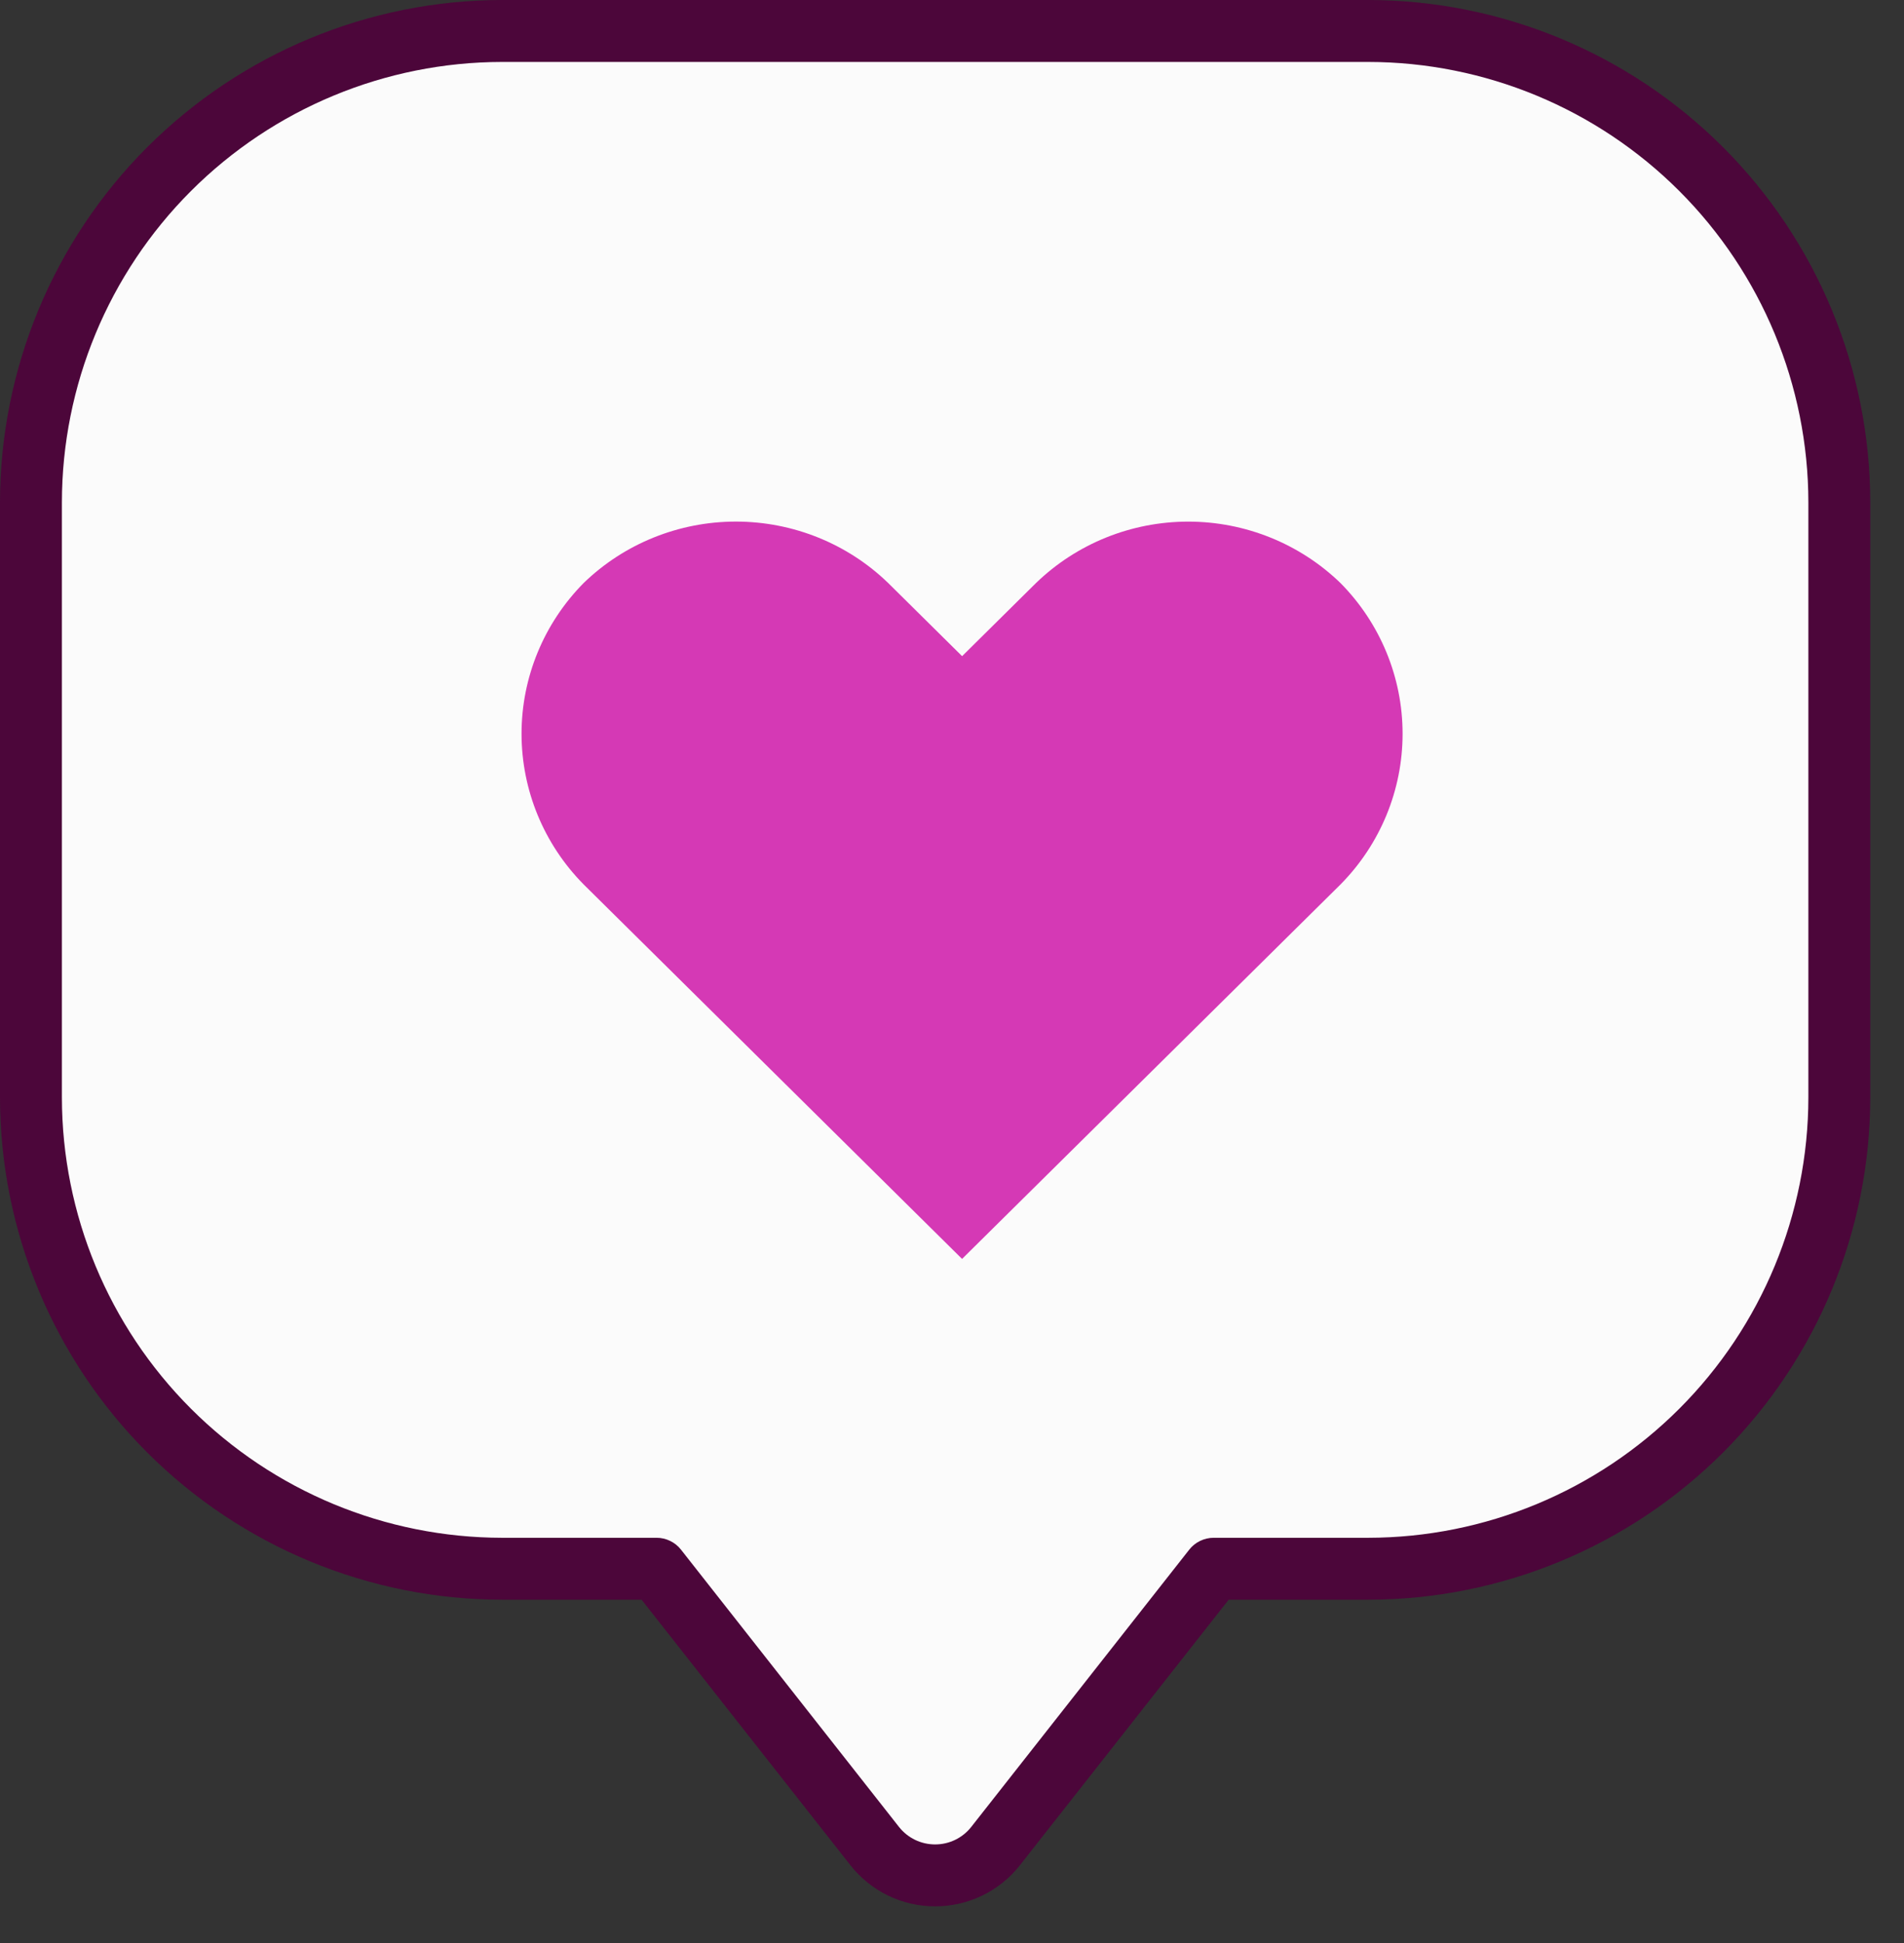
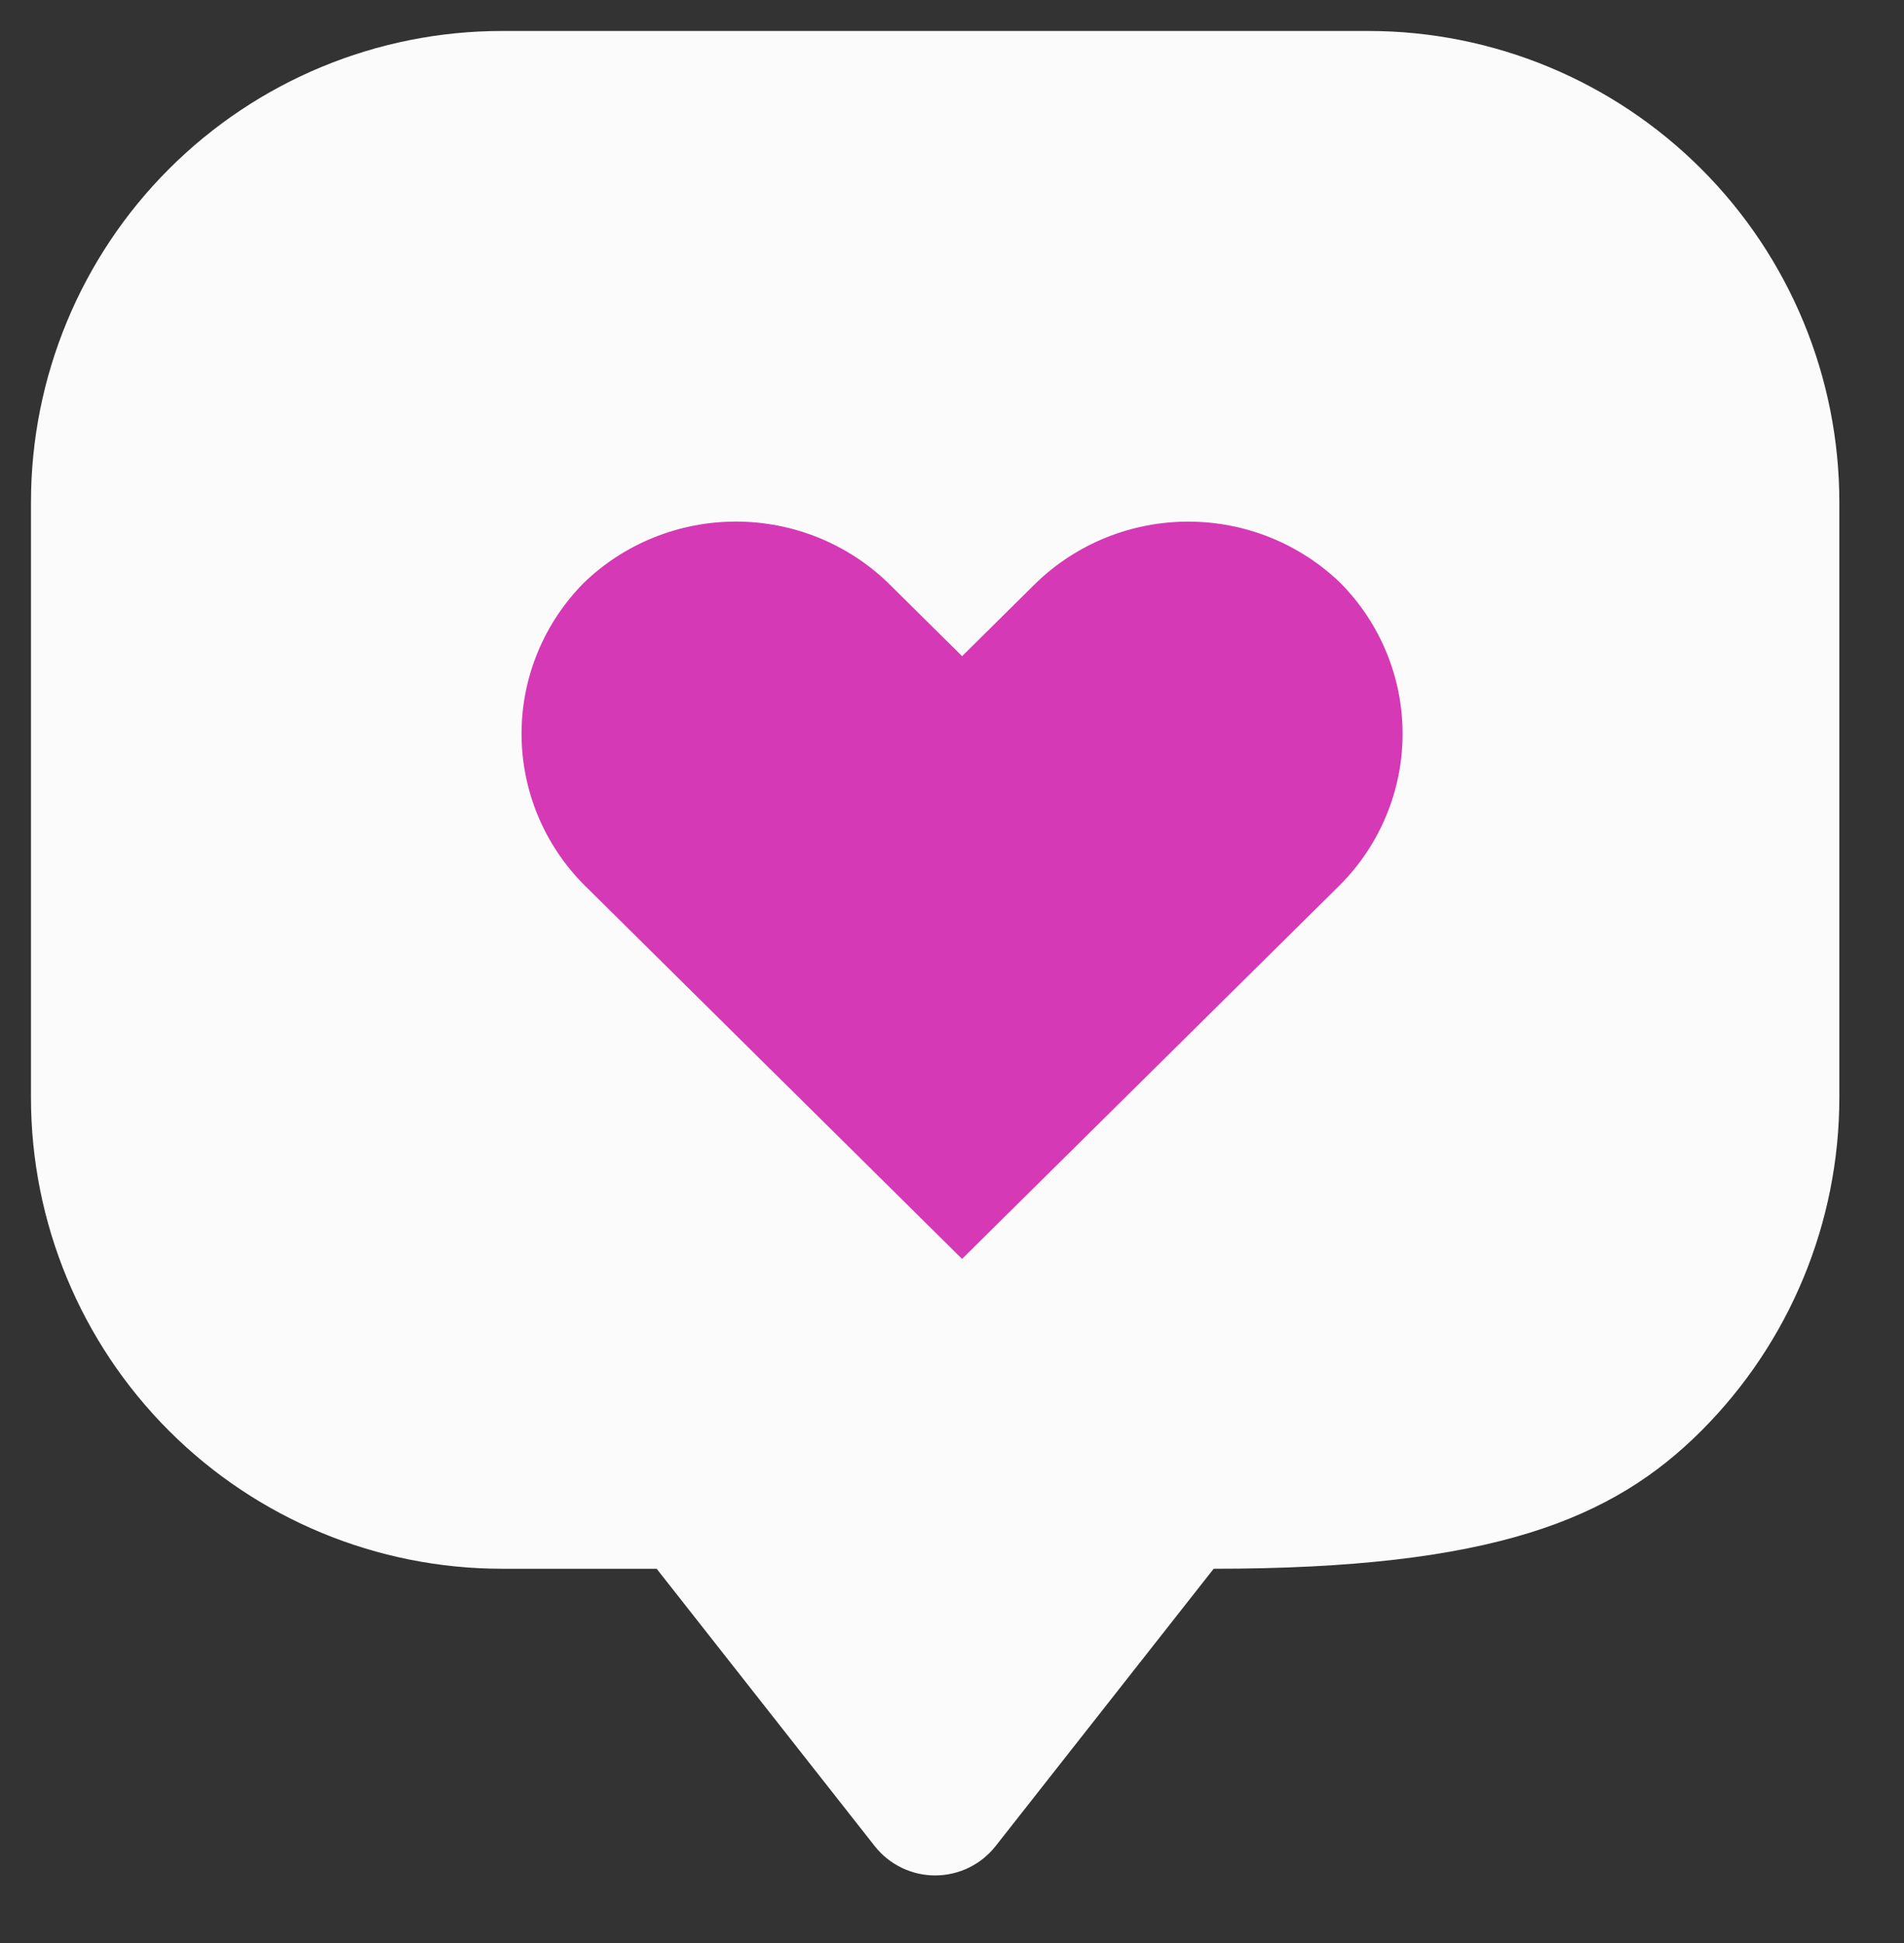
<svg xmlns="http://www.w3.org/2000/svg" width="49" height="50" viewBox="0 0 49 50" fill="none">
  <rect x="0" y="0" width="49" height="50" fill="#333333" stroke="none" />
  <g clip-path="url(#clip0_320_31445)">
-     <path d="M35.213 0.797H12.92C9.705 0.797 6.621 2.075 4.348 4.349C2.074 6.623 0.797 9.707 0.797 12.924V28.243C0.797 31.459 2.074 34.543 4.348 36.818C6.621 39.092 9.705 40.369 12.92 40.369H16.899L22.511 47.506C22.696 47.741 22.932 47.932 23.202 48.062C23.471 48.193 23.767 48.261 24.066 48.261C24.366 48.261 24.662 48.193 24.931 48.062C25.201 47.932 25.437 47.741 25.622 47.506L31.234 40.369H35.213C38.428 40.369 41.511 39.092 43.785 36.818C46.059 34.543 47.336 31.459 47.336 28.243V12.924C47.336 9.707 46.059 6.623 43.785 4.349C41.511 2.075 38.428 0.797 35.213 0.797Z" fill="#FBFBFB" />
-     <path d="M24.063 49.056C23.644 49.056 23.23 48.961 22.853 48.778C22.476 48.595 22.145 48.328 21.886 47.999L16.512 41.166H12.92C9.494 41.162 6.21 39.799 3.788 37.377C1.366 34.954 0.004 31.669 0 28.242L0 12.924C0.004 9.497 1.366 6.212 3.788 3.789C6.21 1.367 9.494 0.004 12.92 0L35.212 0C38.638 0.004 41.922 1.367 44.344 3.789C46.766 6.212 48.128 9.497 48.132 12.924V28.242C48.128 31.669 46.766 34.954 44.344 37.377C41.922 39.799 38.638 41.162 35.212 41.166H31.62L26.248 47.998C25.988 48.329 25.656 48.596 25.277 48.779C24.899 48.962 24.483 49.057 24.063 49.056ZM12.92 1.594C9.917 1.597 7.038 2.792 4.914 4.916C2.791 7.04 1.596 9.92 1.593 12.924V28.242C1.596 31.246 2.791 34.126 4.914 36.25C7.038 38.374 9.917 39.569 12.92 39.572H16.899C17.019 39.572 17.139 39.6 17.247 39.653C17.355 39.705 17.451 39.782 17.525 39.877L23.136 47.013C23.247 47.154 23.388 47.267 23.549 47.345C23.71 47.423 23.887 47.463 24.066 47.463C24.244 47.463 24.421 47.423 24.582 47.345C24.743 47.267 24.884 47.154 24.995 47.013L30.606 39.877C30.68 39.782 30.776 39.705 30.884 39.653C30.993 39.6 31.112 39.572 31.233 39.572H35.212C38.215 39.569 41.094 38.374 43.218 36.25C45.341 34.126 46.535 31.246 46.539 28.242V12.924C46.535 9.92 45.341 7.04 43.218 4.916C41.094 2.792 38.215 1.597 35.212 1.594H12.92Z" fill="#4C063A" />
+     <path d="M35.213 0.797H12.92C9.705 0.797 6.621 2.075 4.348 4.349C2.074 6.623 0.797 9.707 0.797 12.924V28.243C0.797 31.459 2.074 34.543 4.348 36.818C6.621 39.092 9.705 40.369 12.92 40.369H16.899L22.511 47.506C22.696 47.741 22.932 47.932 23.202 48.062C23.471 48.193 23.767 48.261 24.066 48.261C24.366 48.261 24.662 48.193 24.931 48.062C25.201 47.932 25.437 47.741 25.622 47.506L31.234 40.369C38.428 40.369 41.511 39.092 43.785 36.818C46.059 34.543 47.336 31.459 47.336 28.243V12.924C47.336 9.707 46.059 6.623 43.785 4.349C41.511 2.075 38.428 0.797 35.213 0.797Z" fill="#FBFBFB" />
  </g>
  <g clip-path="url(#clip1_320_31445)">
    <path d="M26.662 15.003L24.76 16.885L22.858 15.003C21.811 13.989 20.404 13.422 18.939 13.422C17.474 13.422 16.067 13.989 15.02 15.003C13.996 16.04 13.422 17.431 13.422 18.881C13.422 20.331 13.996 21.723 15.02 22.759L16.922 24.641L24.759 32.396L32.596 24.642L34.498 22.76C35.522 21.724 36.096 20.332 36.096 18.882C36.096 17.432 35.522 16.04 34.498 15.004C33.451 13.991 32.045 13.423 30.58 13.423C29.115 13.423 27.709 13.99 26.662 15.003Z" fill="#D539B5" />
  </g>
  <defs>
    <clipPath id="clip0_320_31445">
      <rect width="48.132" height="49.058" fill="white" />
    </clipPath>
    <clipPath id="clip1_320_31445">
      <rect width="22.678" height="18.975" fill="white" transform="translate(13.422 13.422)" />
    </clipPath>
  </defs>
</svg>